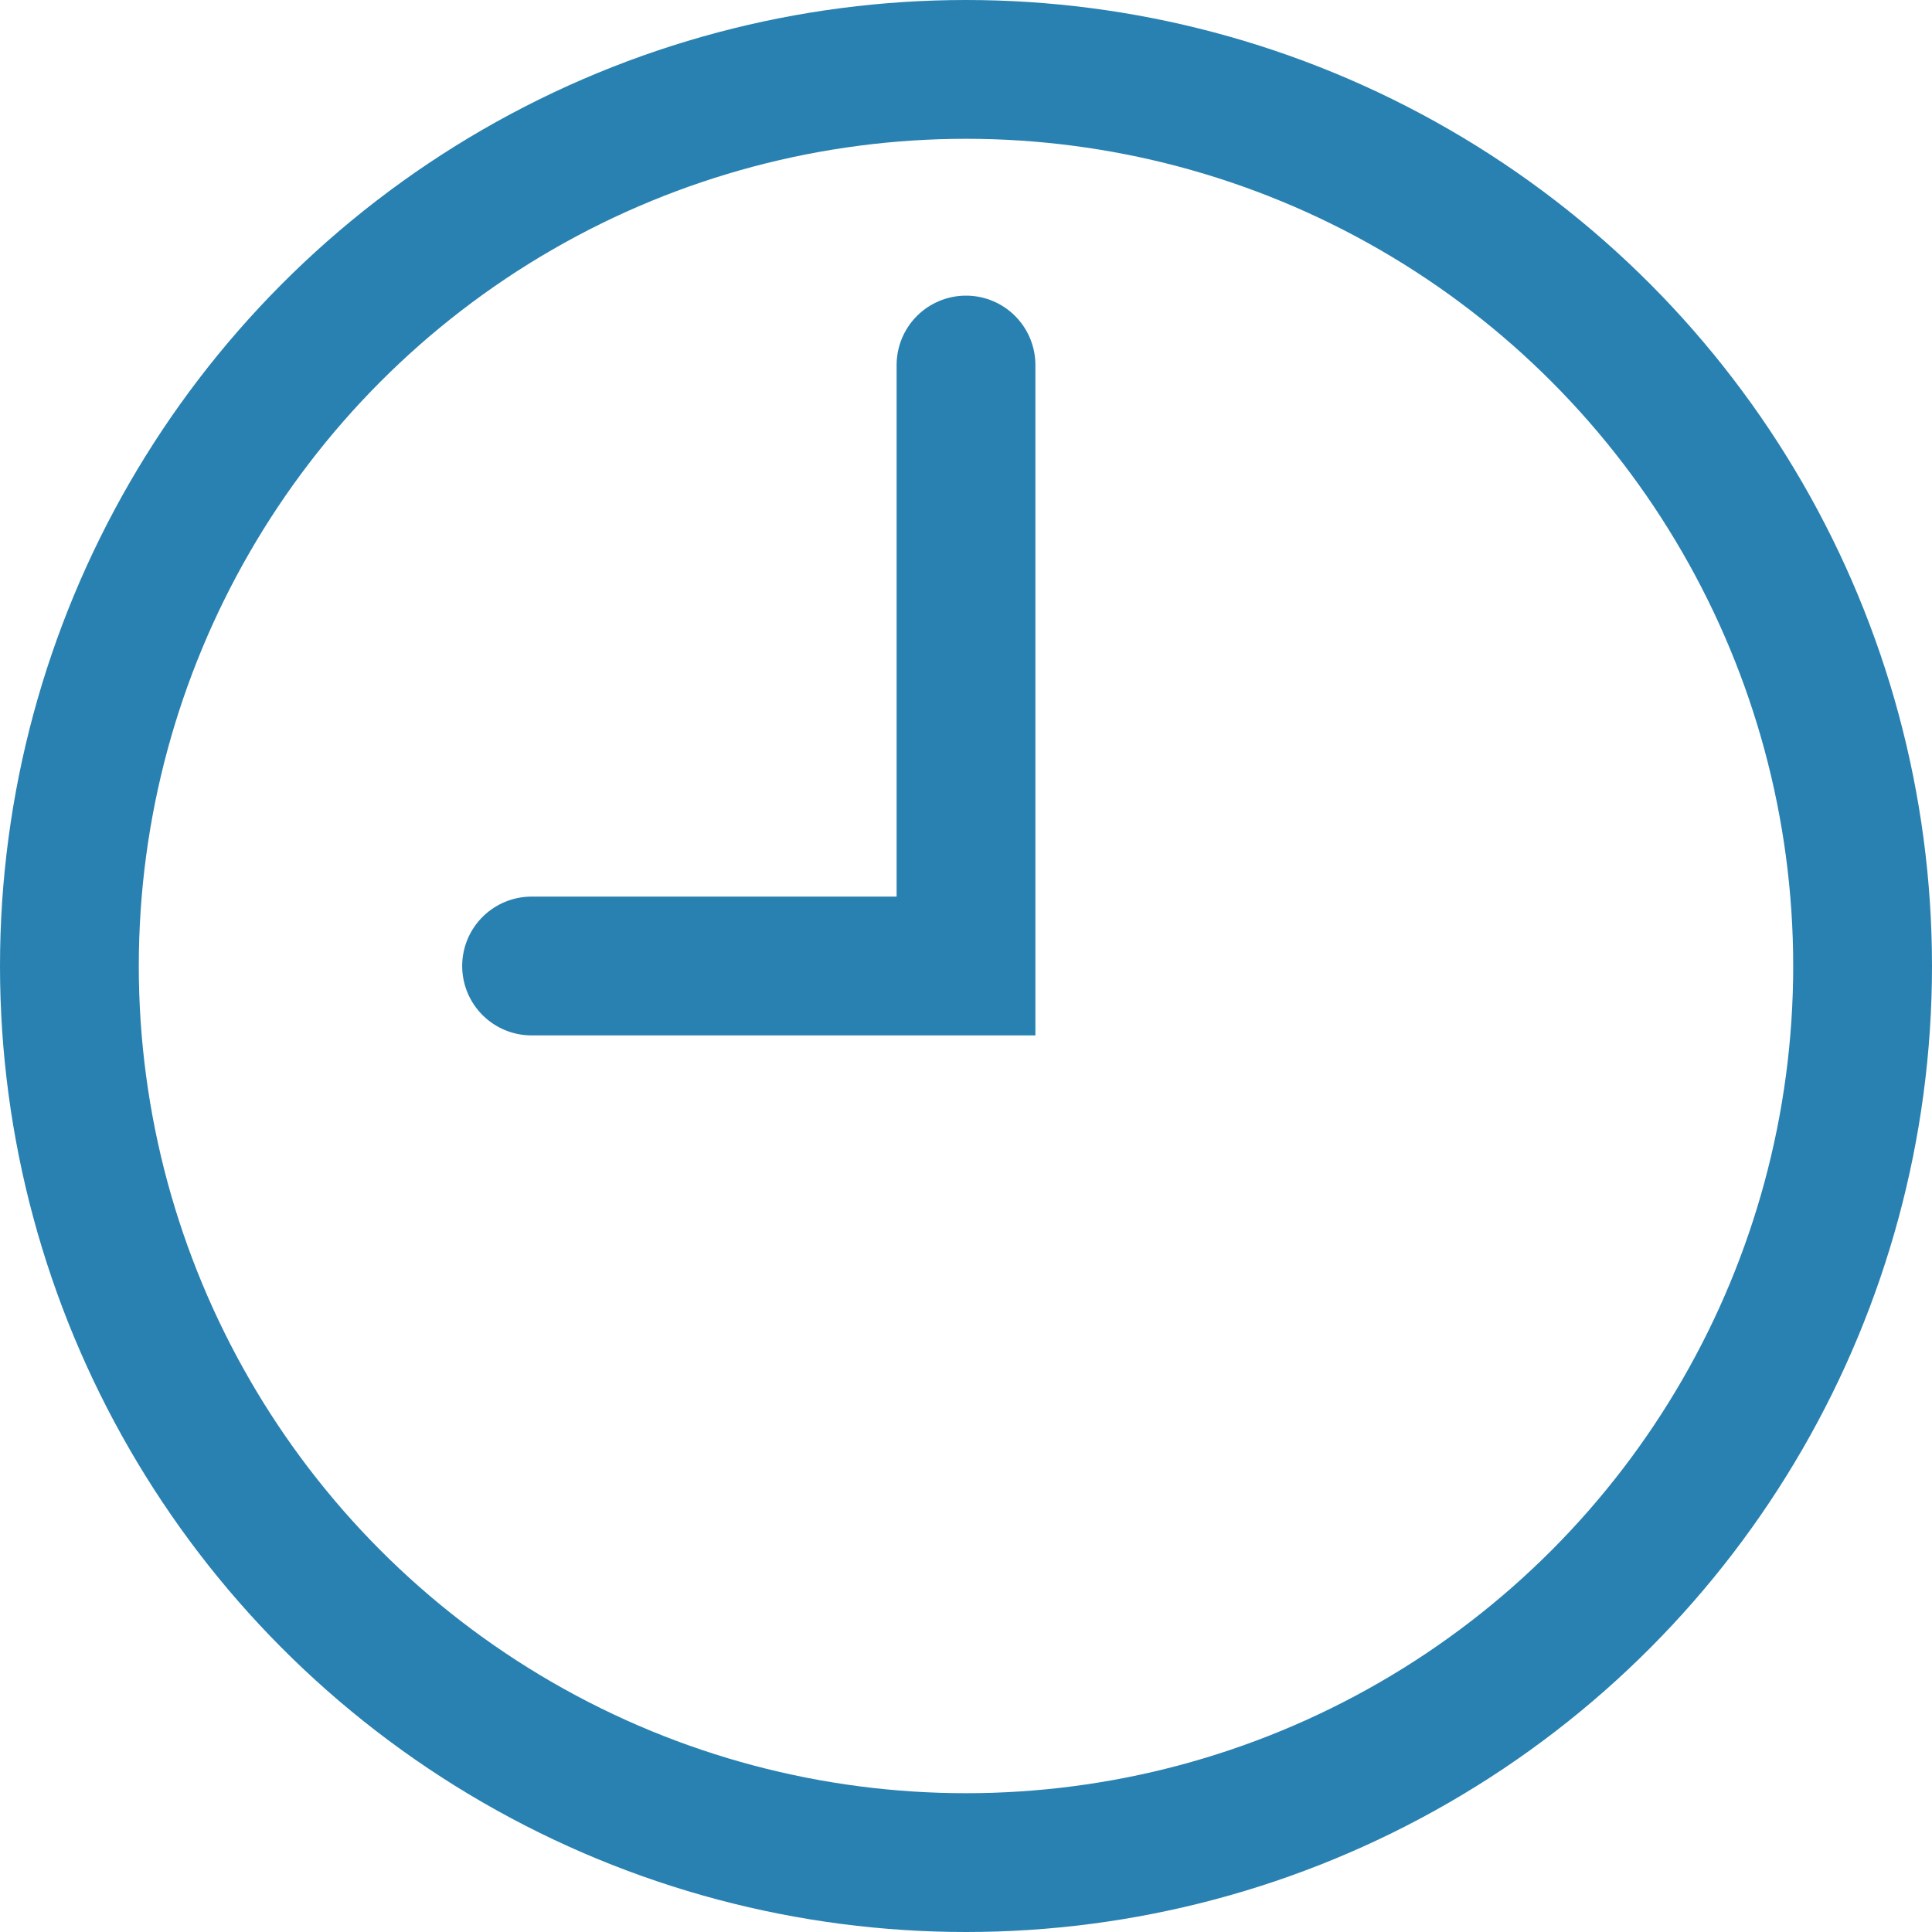
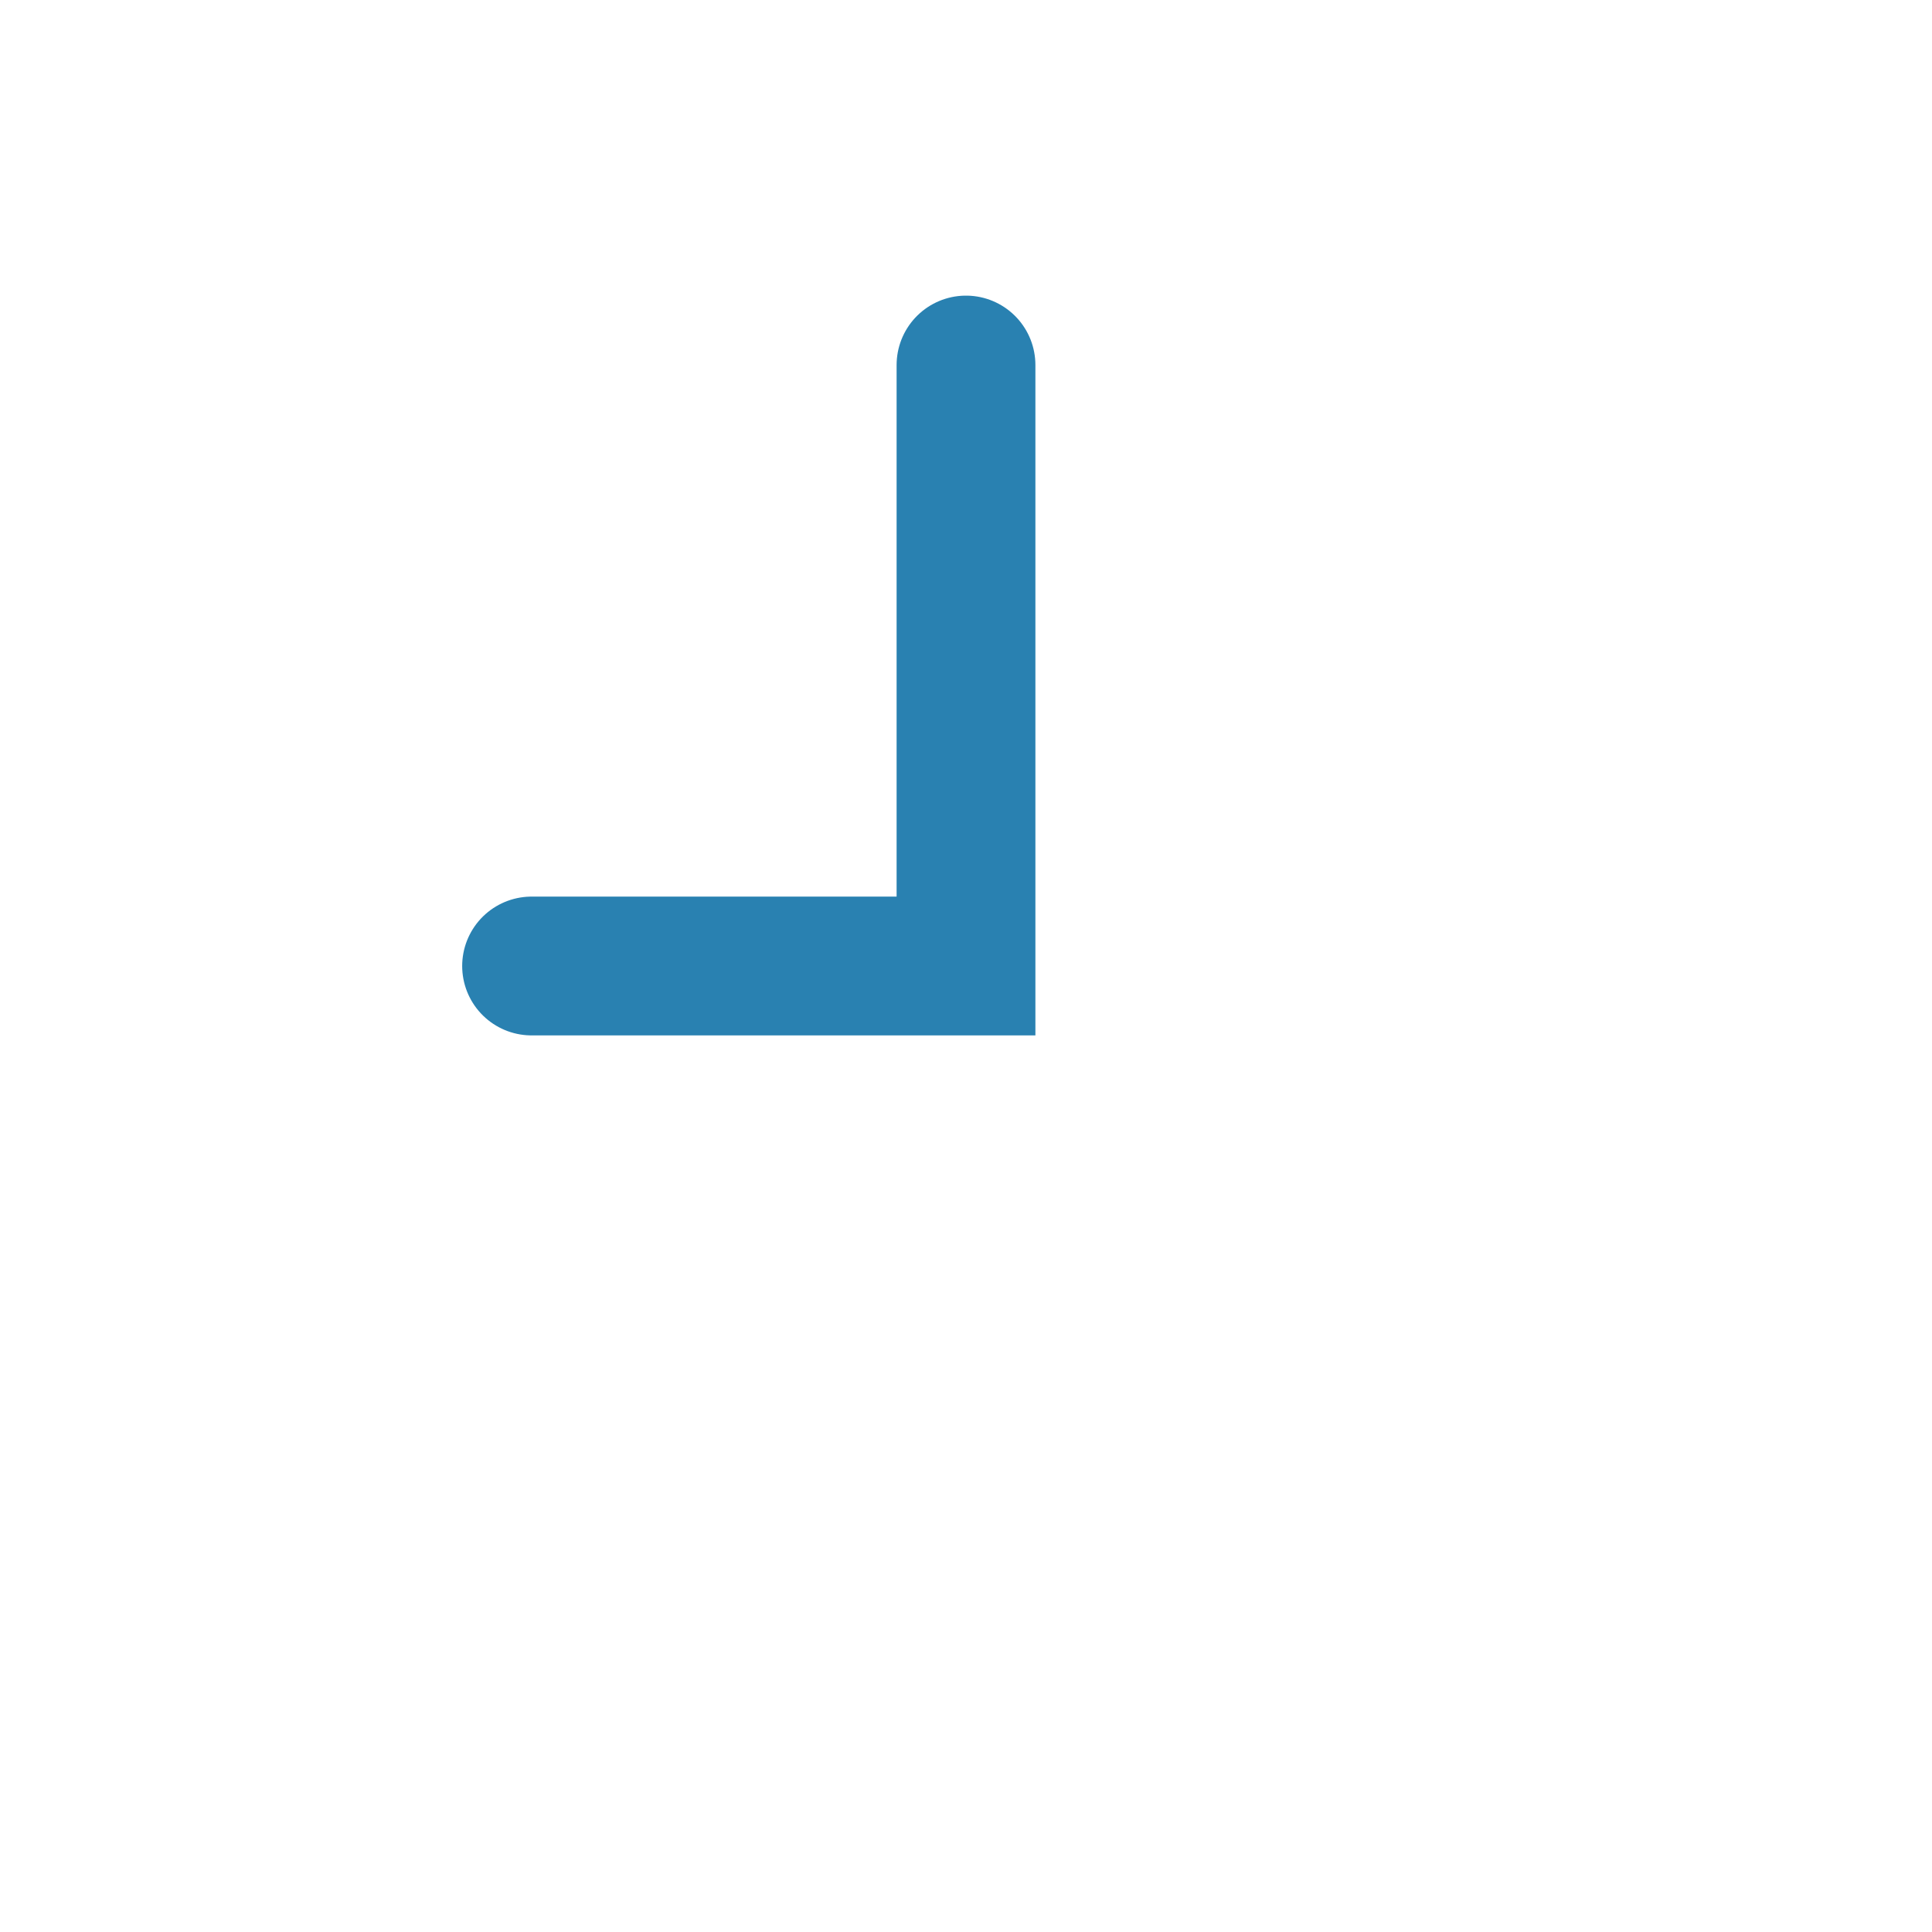
<svg xmlns="http://www.w3.org/2000/svg" viewBox="0 0 13.92 13.92">
  <defs>
    <style>.cls-1,.cls-2{fill:none;stroke:#2981b1;stroke-miterlimit:10;}.cls-2{stroke-linecap:round;}</style>
  </defs>
  <title>icon-listing-clock</title>
  <g id="Слой_2" data-name="Слой 2">
    <g id="Layer_1" data-name="Layer 1">
-       <circle class="cls-1" cx="6.96" cy="6.96" r="6.46" />
      <polyline class="cls-2" points="6.96 2.63 6.96 6.96 3.83 6.96" />
    </g>
  </g>
</svg>